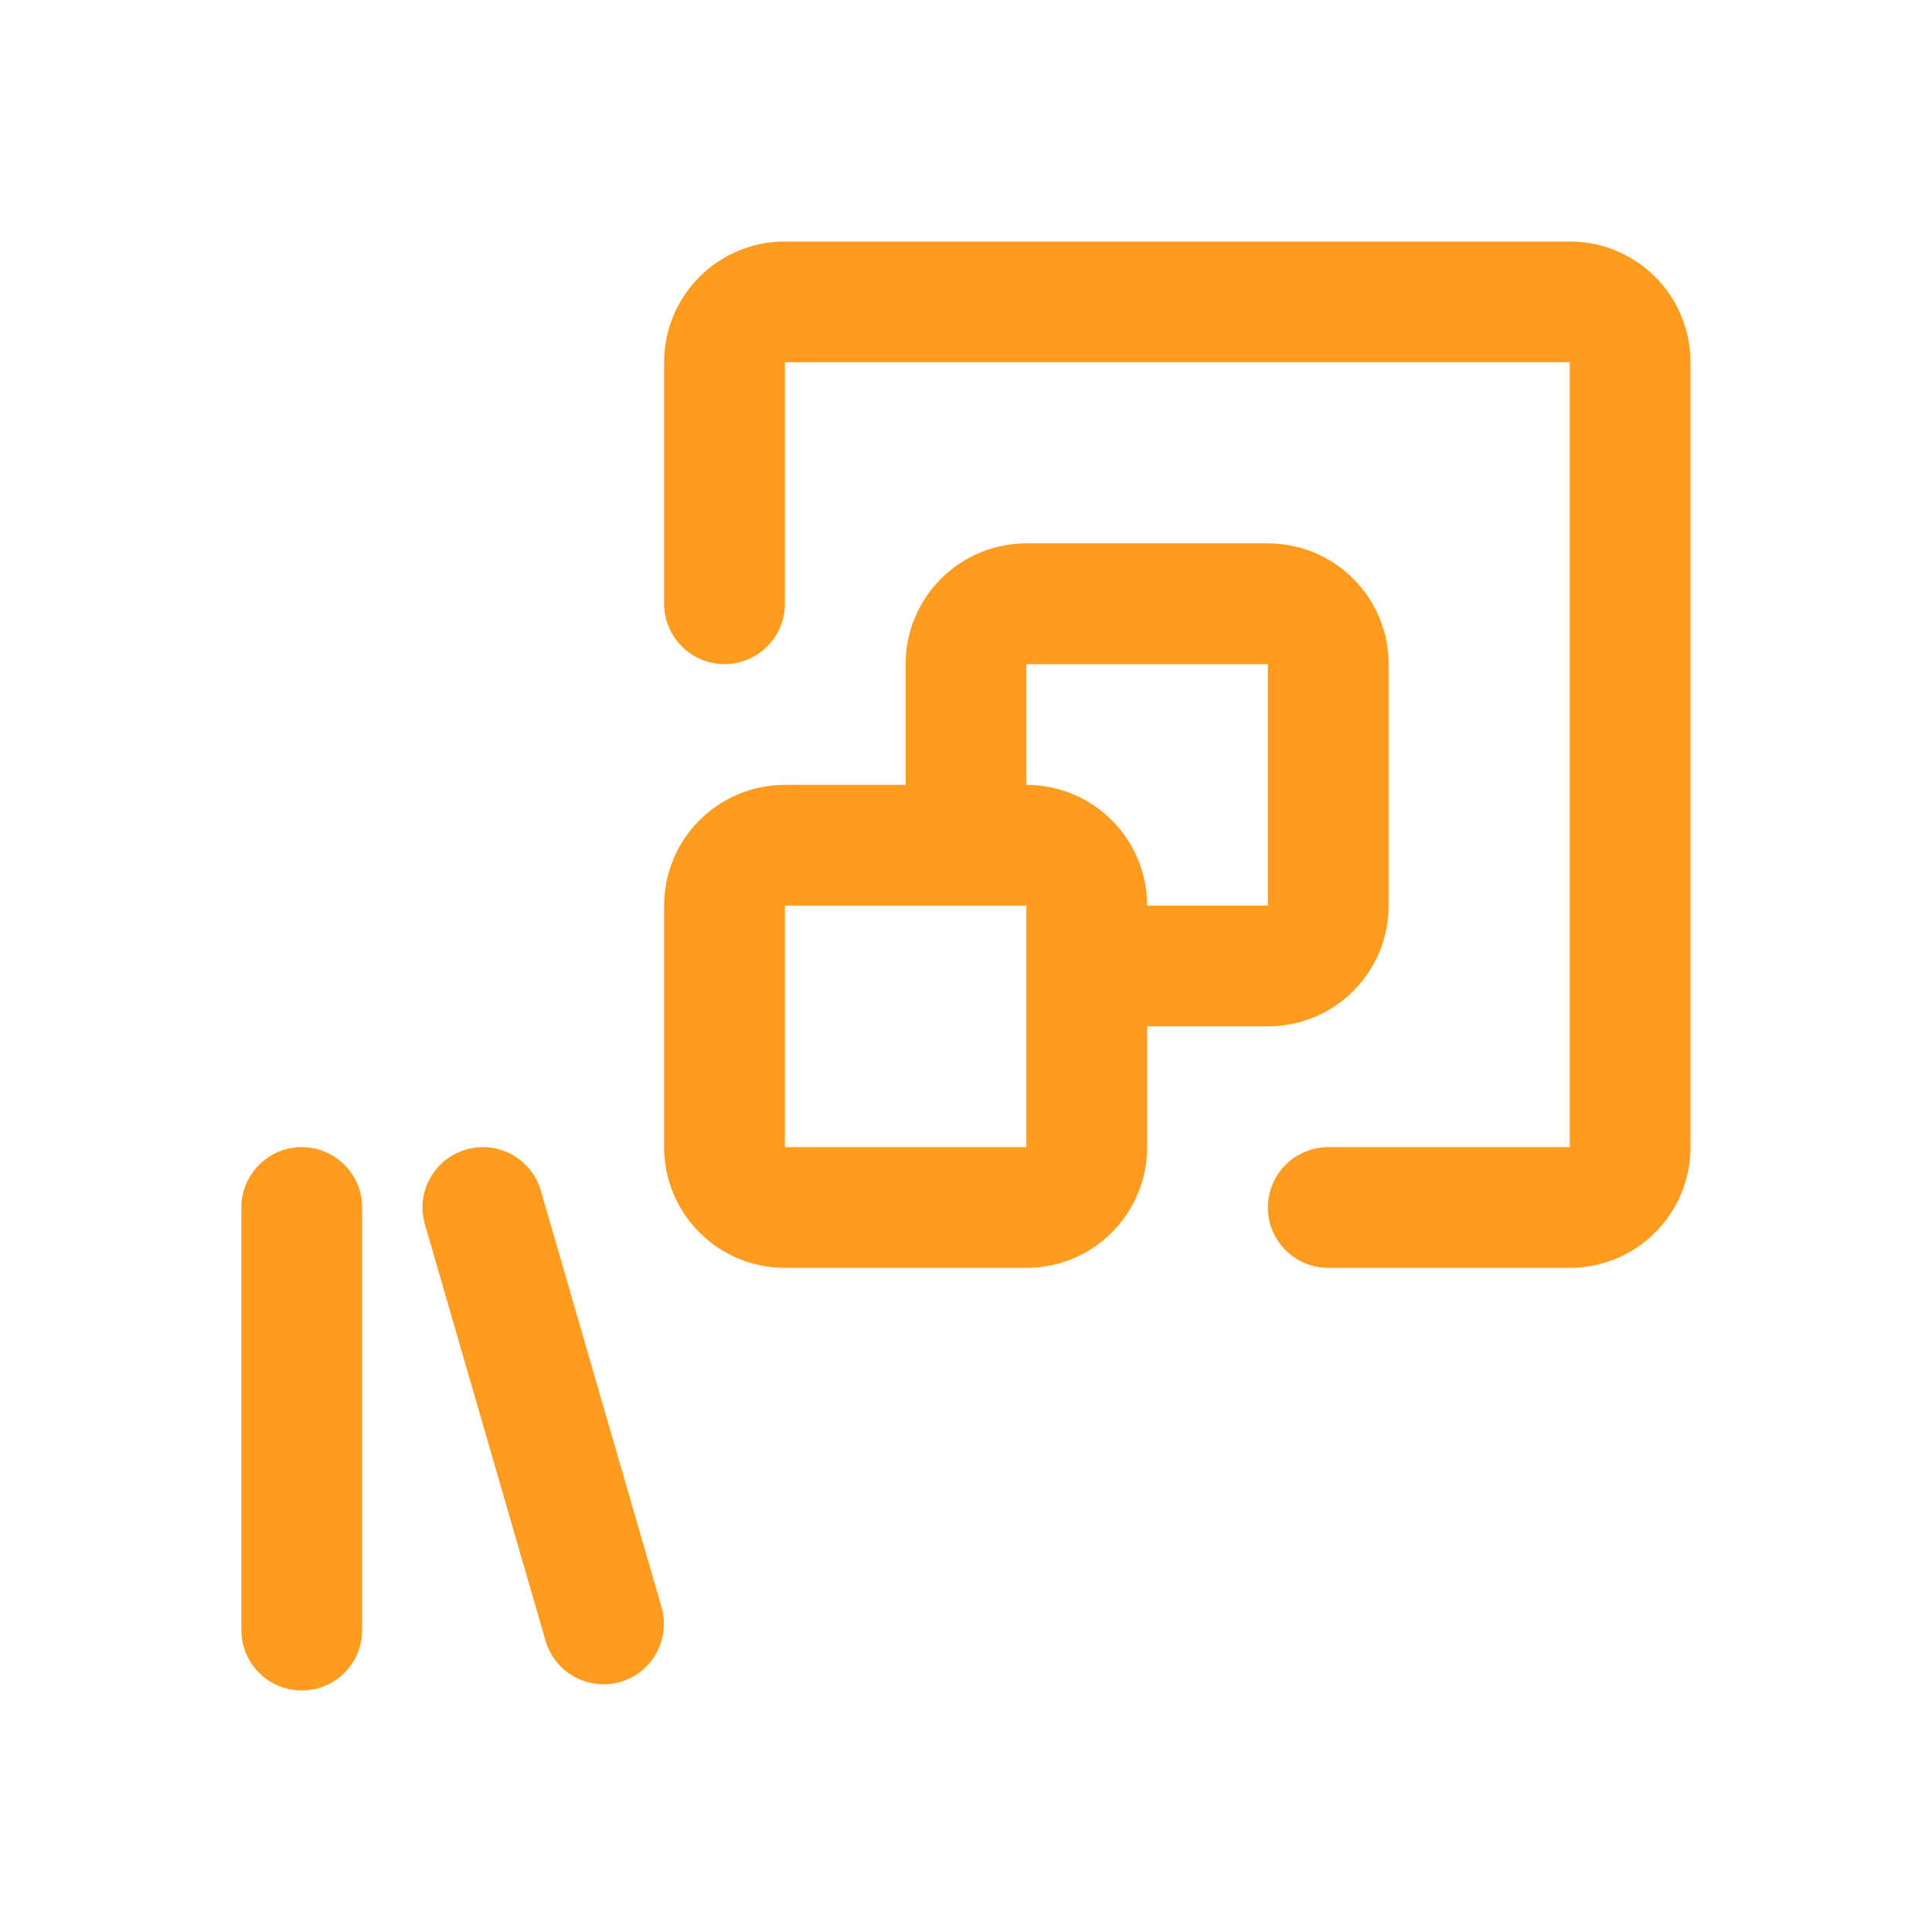
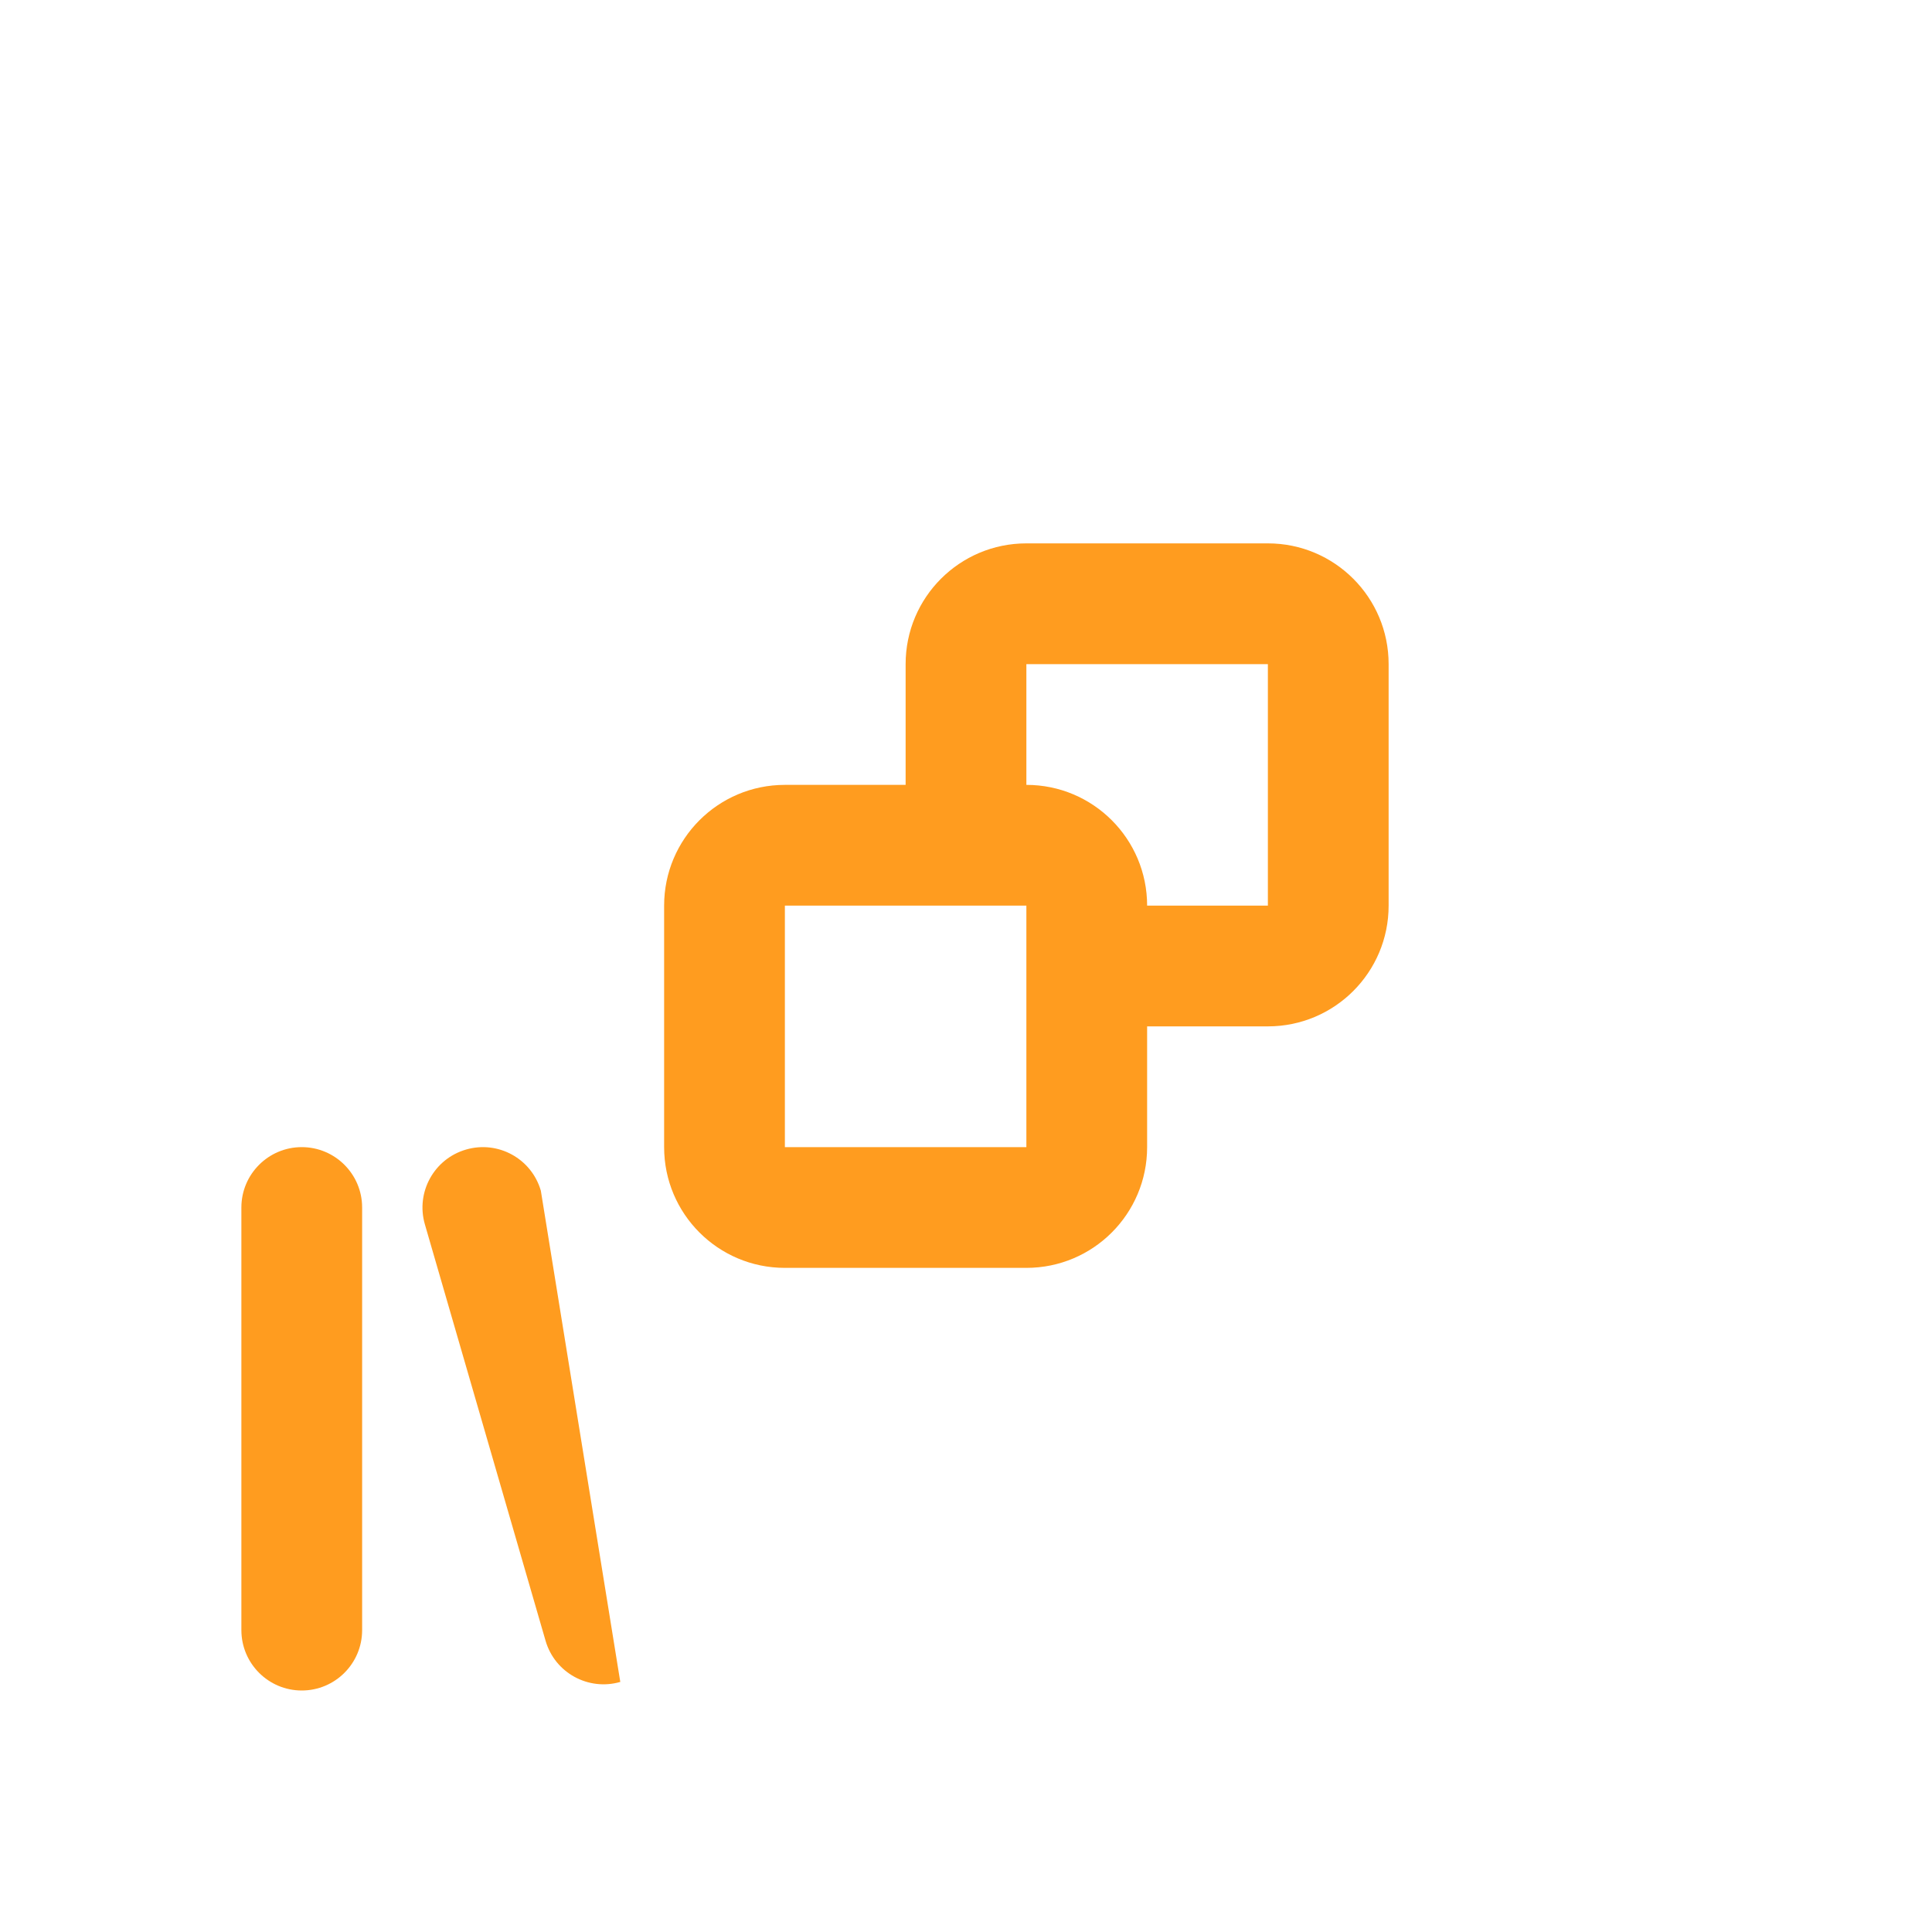
<svg xmlns="http://www.w3.org/2000/svg" width="32" height="32" viewBox="0 0 32 32" fill="none">
-   <path d="M13 6V10C13 10.552 12.552 11 12 11C11.448 11 11 10.552 11 10L11 6C11 4.895 11.895 4 13 4H26C27.105 4 28 4.895 28 6V19C28 20.105 27.105 21 26 21H22C21.448 21 21 20.552 21 20C21 19.448 21.448 19 22 19H26V6L13 6Z" fill="#FF9C1F" />
  <path fill-rule="evenodd" clip-rule="evenodd" d="M13 21C11.895 21 11 20.105 11 19L11 15C11 13.895 11.895 13 13 13H15V11C15 9.895 15.895 9 17 9L21 9C22.105 9 23 9.895 23 11L23 15C23 16.105 22.105 17 21 17H19V19C19 20.105 18.105 21 17 21H13ZM17 16L17 15L13 15L13 19L17 19V16ZM17 13C18.105 13 19 13.895 19 15H21L21 11L17 11V13Z" fill="#FF9C1F" />
  <path d="M4.998 19C4.446 19 3.998 19.448 3.998 20V27C3.998 27.552 4.446 28 4.998 28C5.55 28 5.998 27.552 5.998 27V20C5.998 19.448 5.55 19 4.998 19Z" fill="#FF9C1F" />
-   <path d="M8.958 19.722C8.805 19.191 8.25 18.886 7.72 19.04C7.189 19.193 6.884 19.748 7.037 20.278L9.036 27.175C9.189 27.706 9.744 28.011 10.274 27.858C10.805 27.704 11.11 27.149 10.957 26.619L8.958 19.722Z" fill="#FF9C1F" />
+   <path d="M8.958 19.722C8.805 19.191 8.25 18.886 7.72 19.04C7.189 19.193 6.884 19.748 7.037 20.278L9.036 27.175C9.189 27.706 9.744 28.011 10.274 27.858L8.958 19.722Z" fill="#FF9C1F" />
</svg>